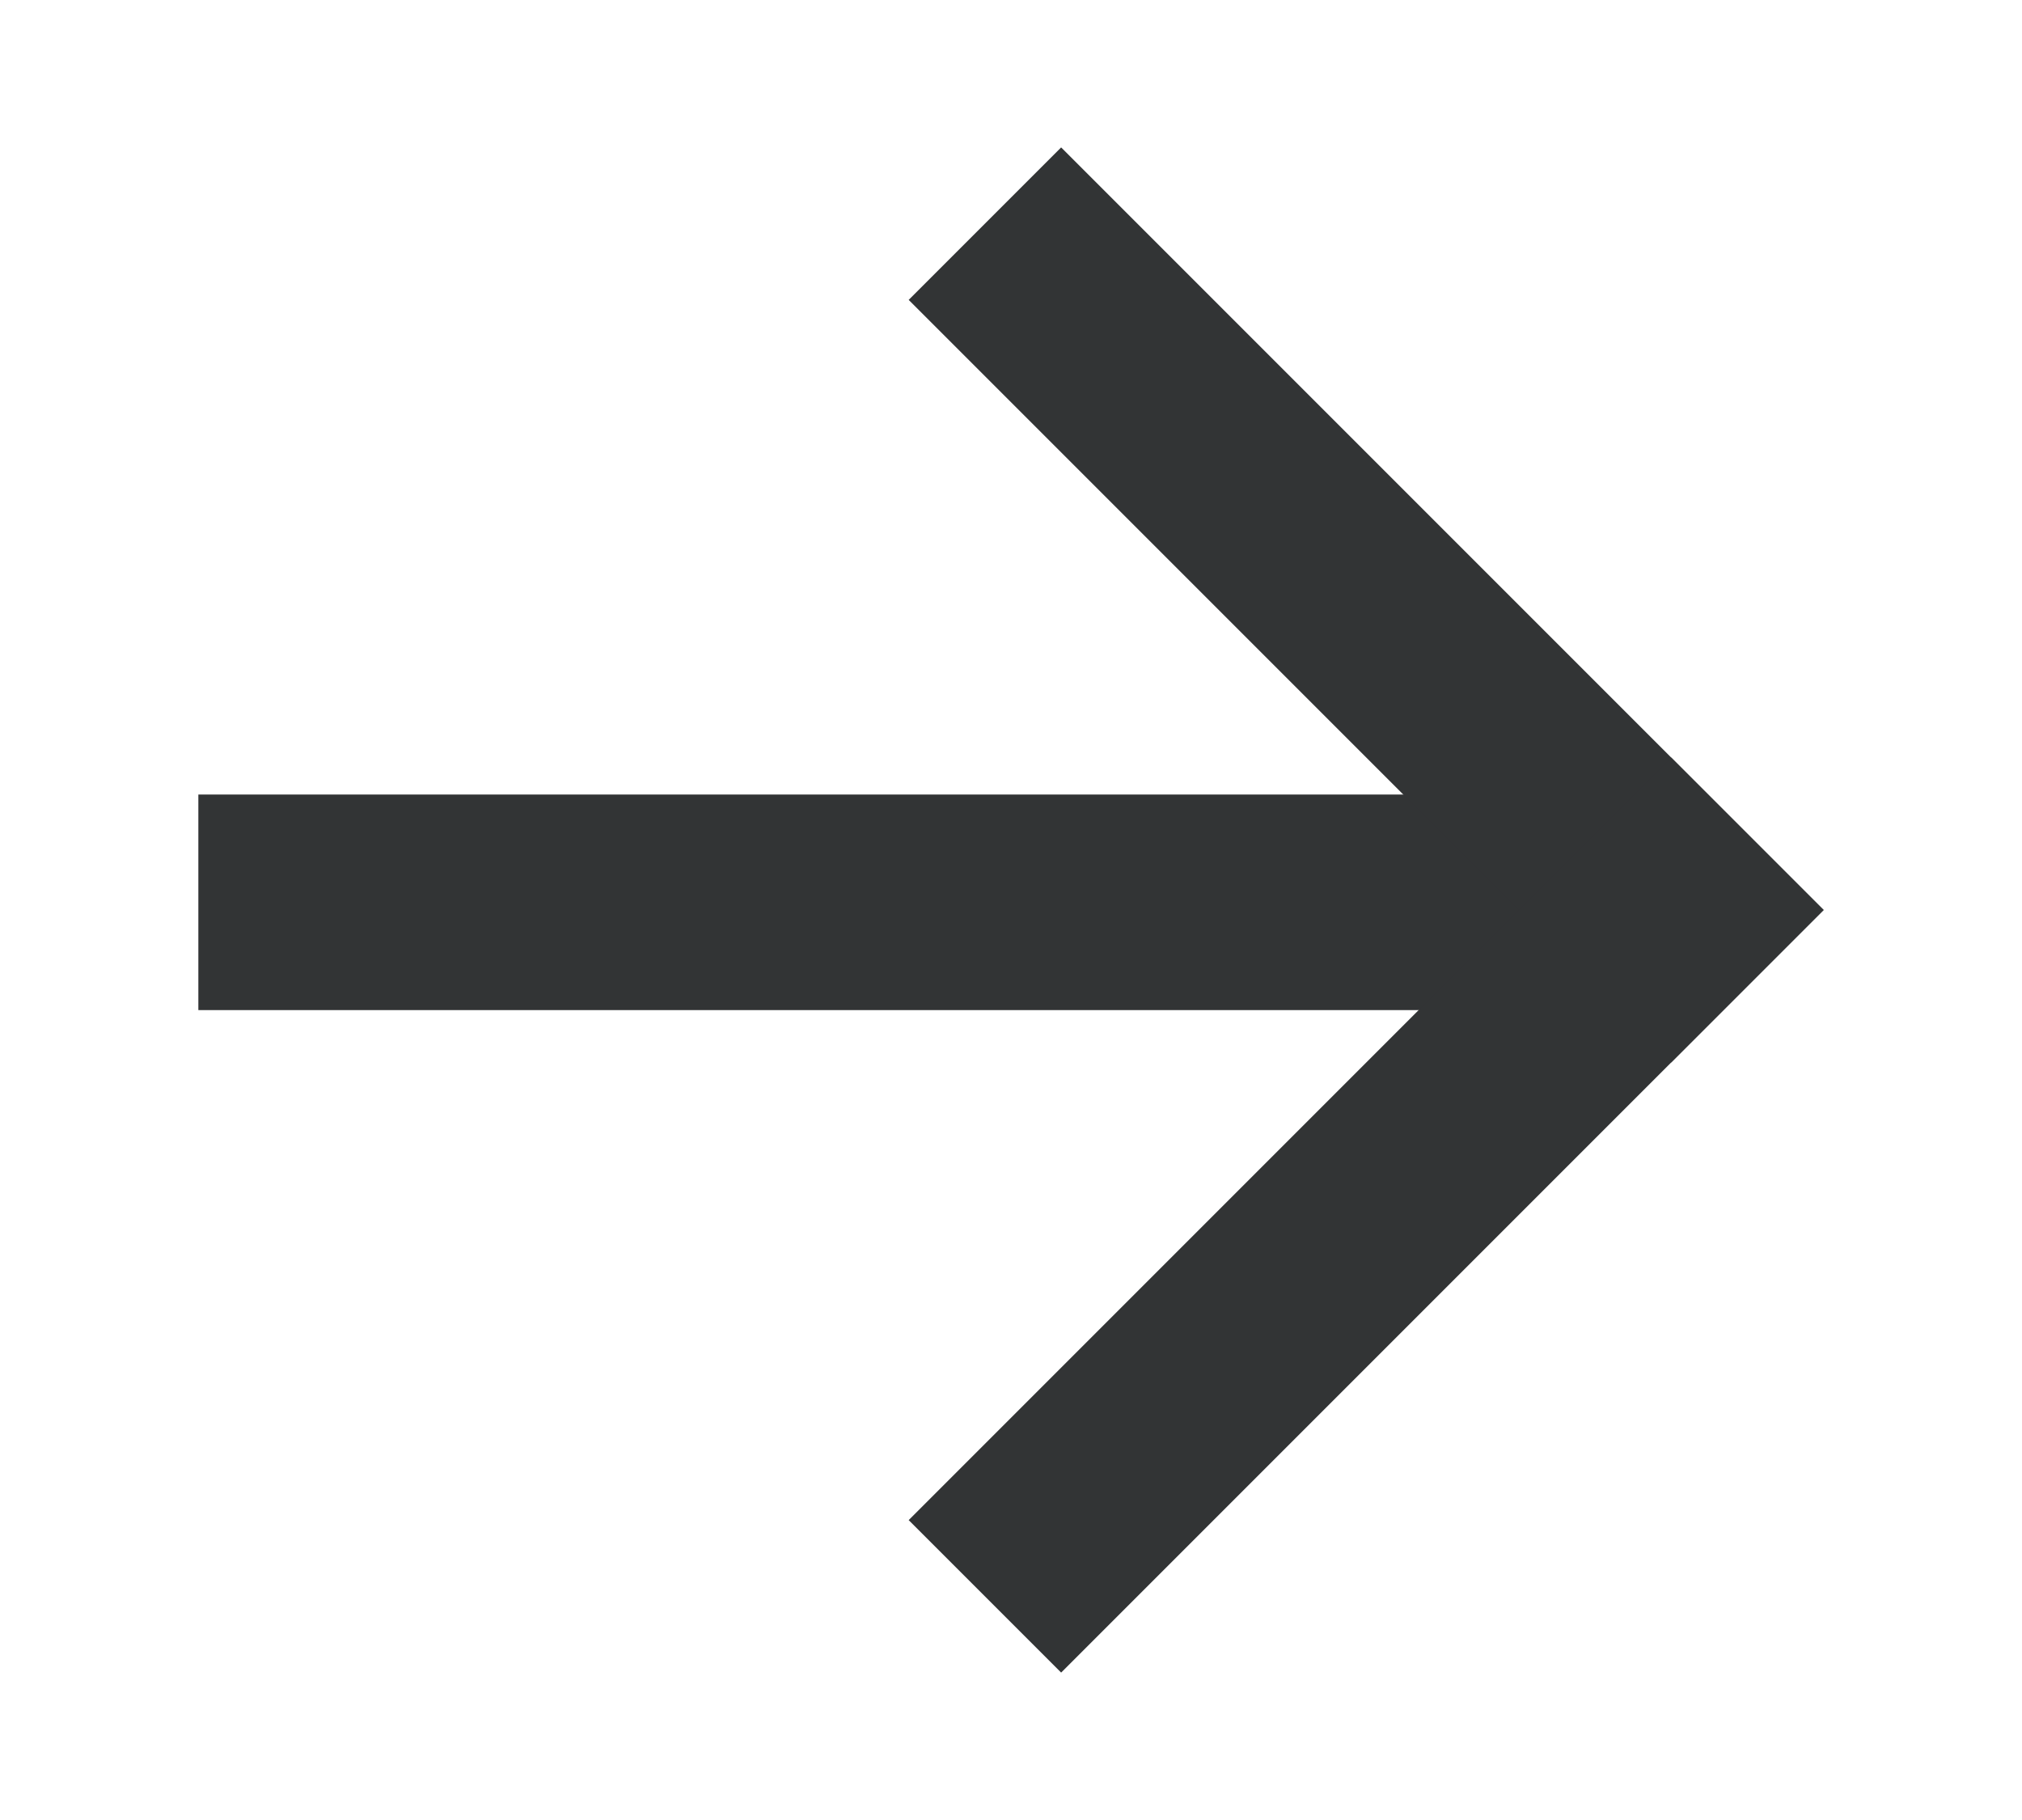
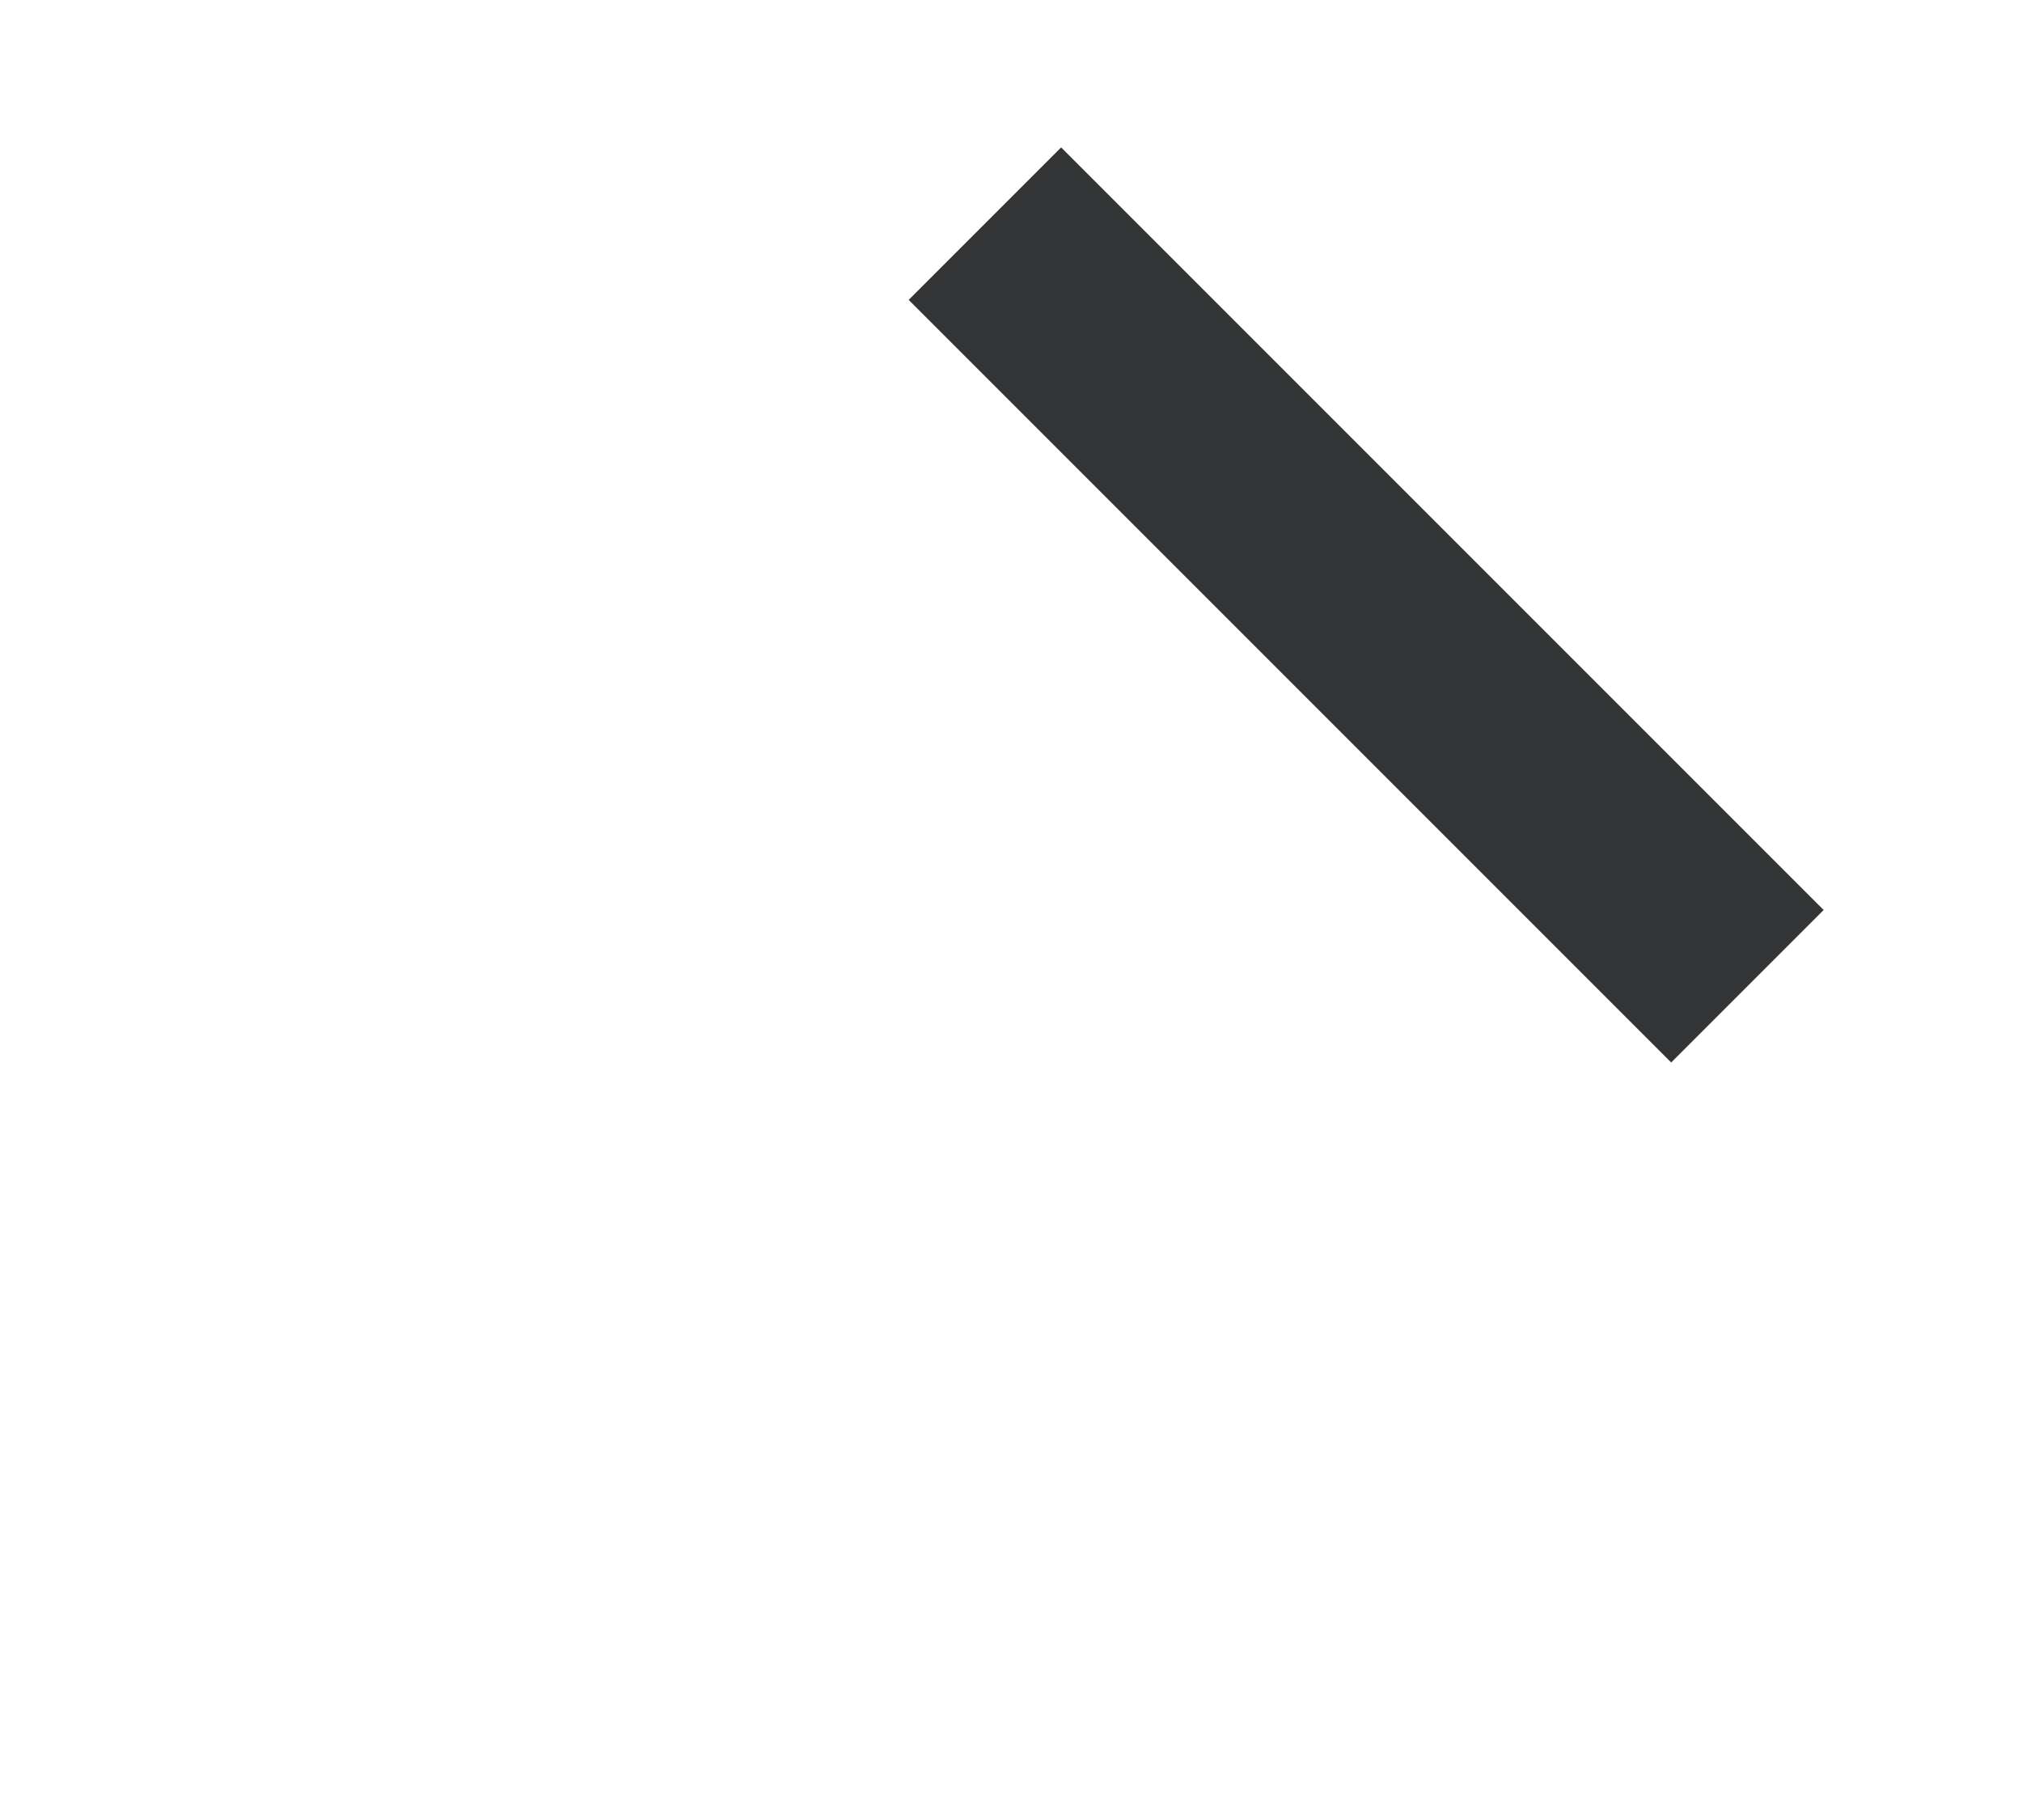
<svg xmlns="http://www.w3.org/2000/svg" width="10" height="9" viewBox="0 0 10 9" fill="none">
-   <path d="M0.981 3.929H7.914V4.995H0.981V3.929Z" fill="#323435" />
-   <path d="M5.248 0.729L9.019 4.5L8.265 5.254L4.494 1.483L5.248 0.729Z" fill="#323435" />
-   <path d="M9.019 4.5L5.248 8.271L4.494 7.517L8.265 3.746L9.019 4.5Z" fill="#323435" />
+   <path d="M5.248 0.729L9.019 4.5L8.265 5.254L4.494 1.483Z" fill="#323435" />
</svg>